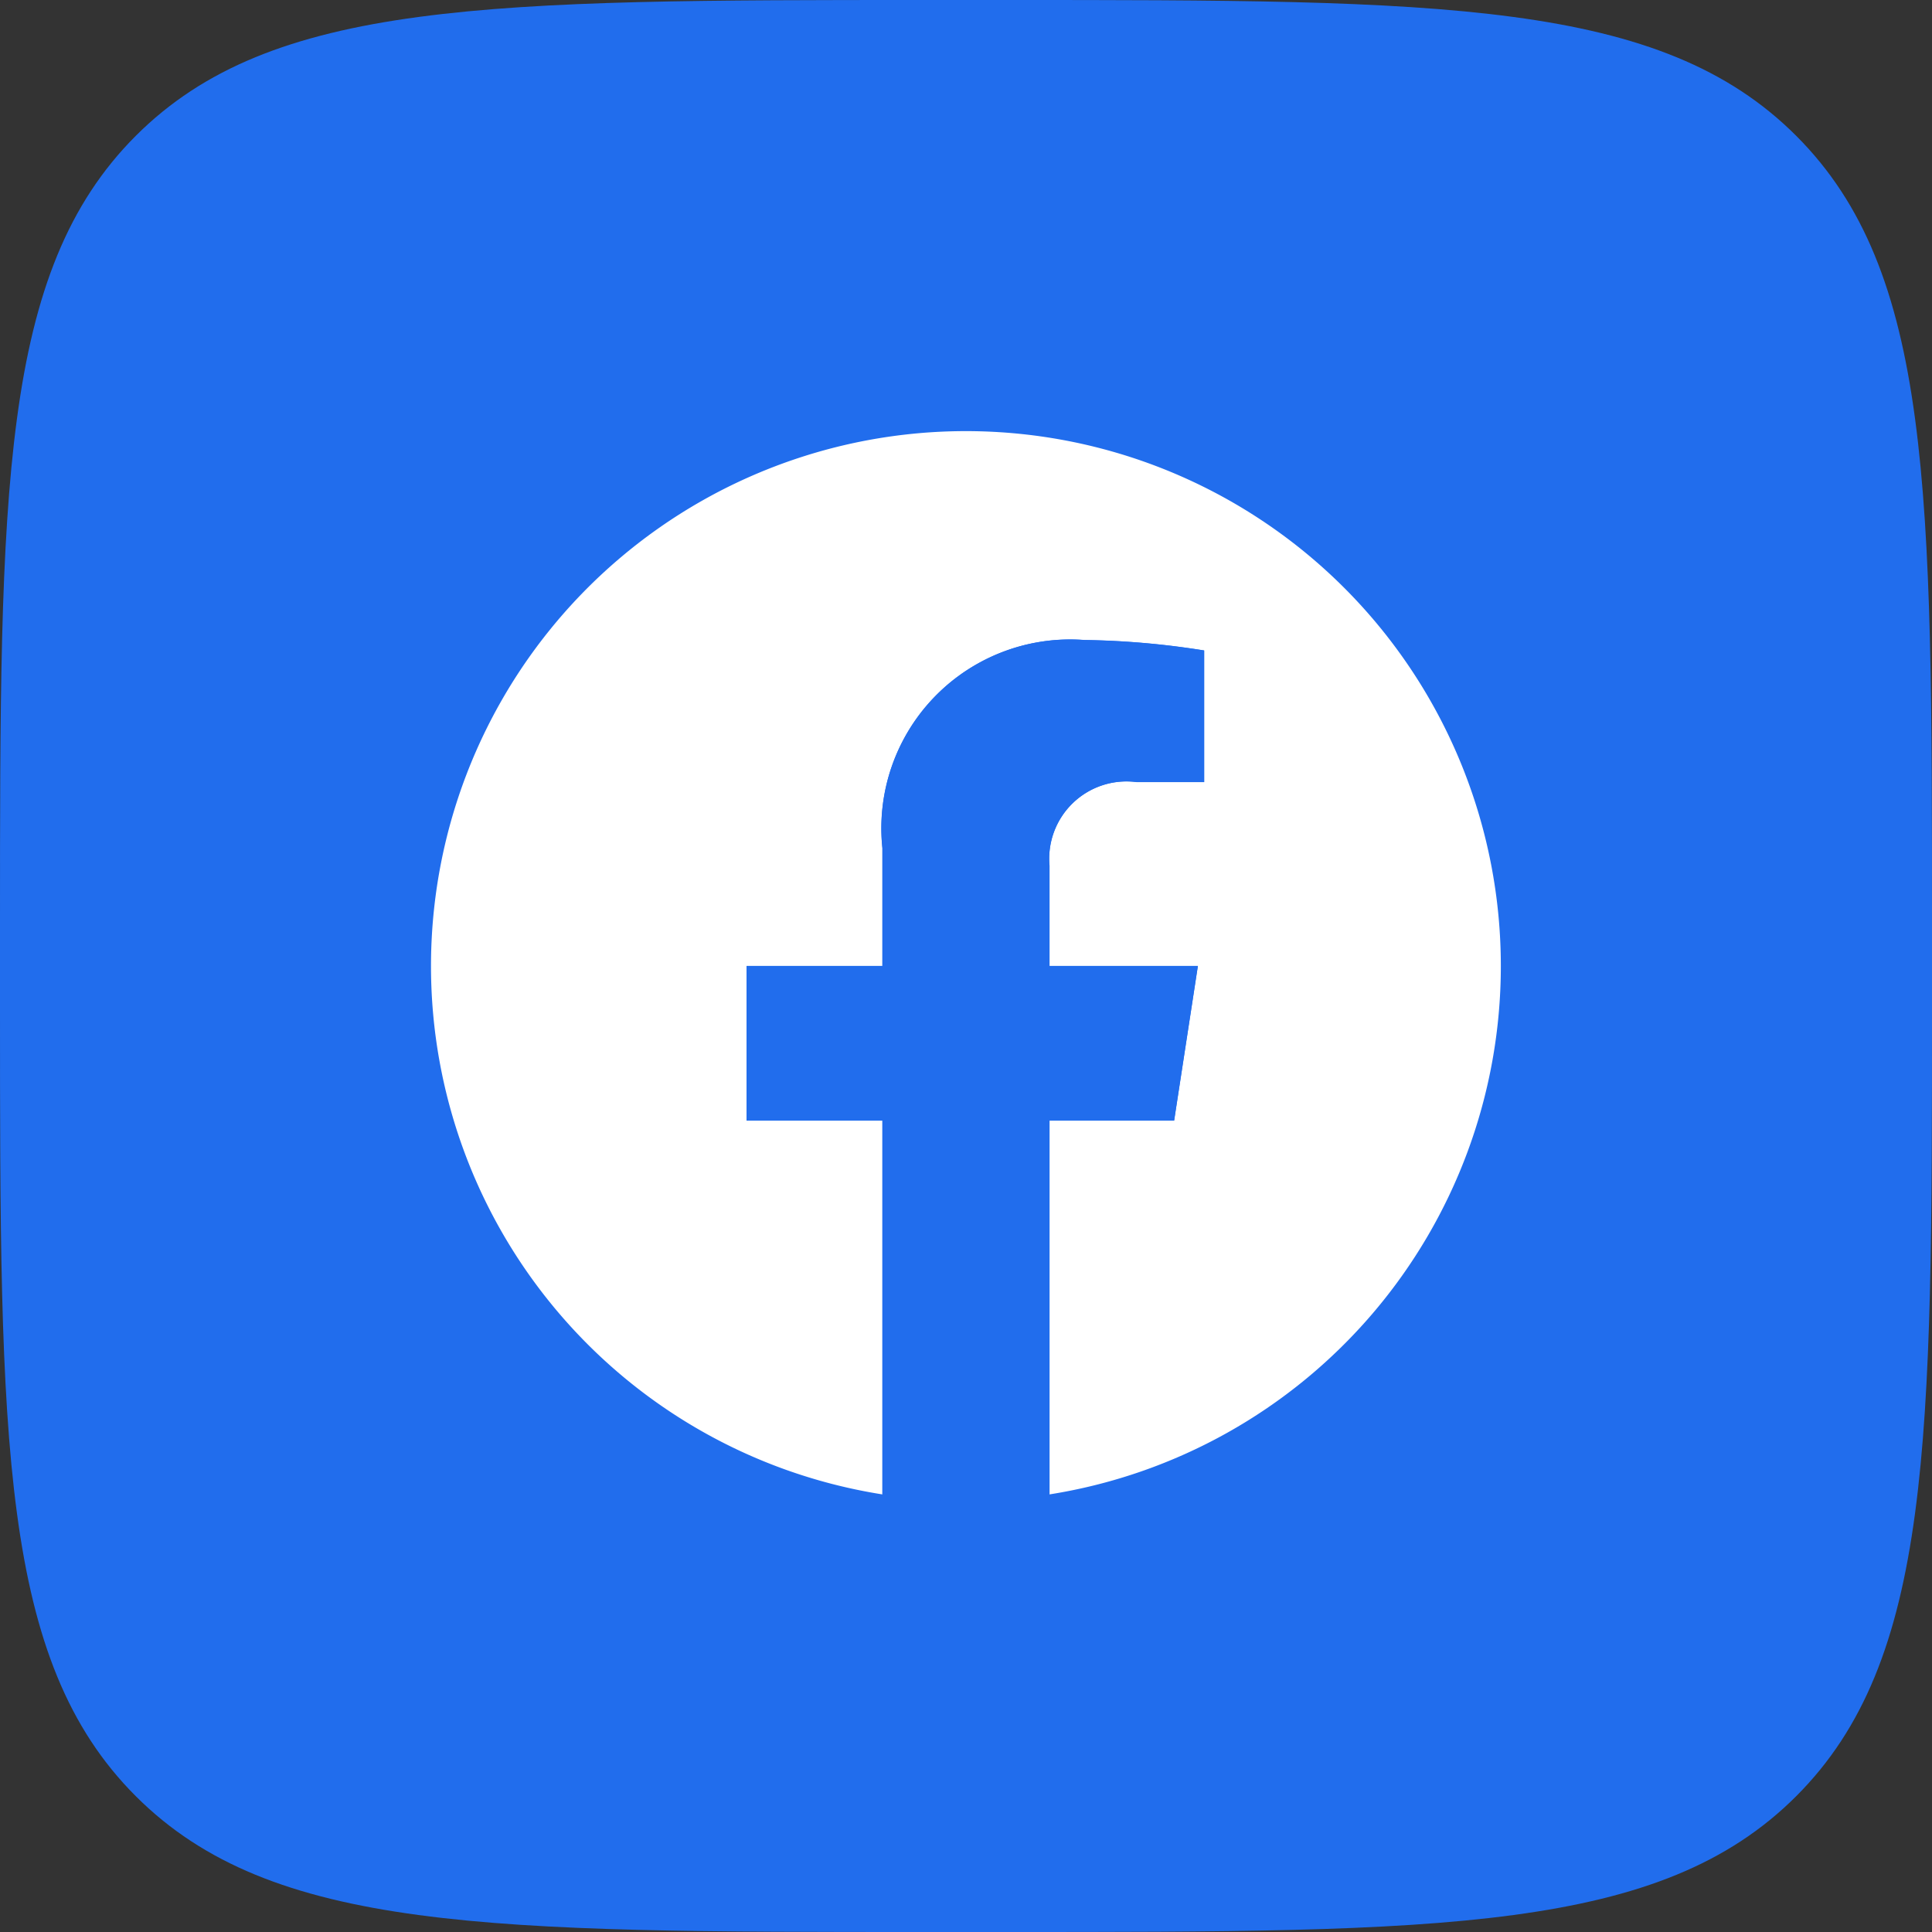
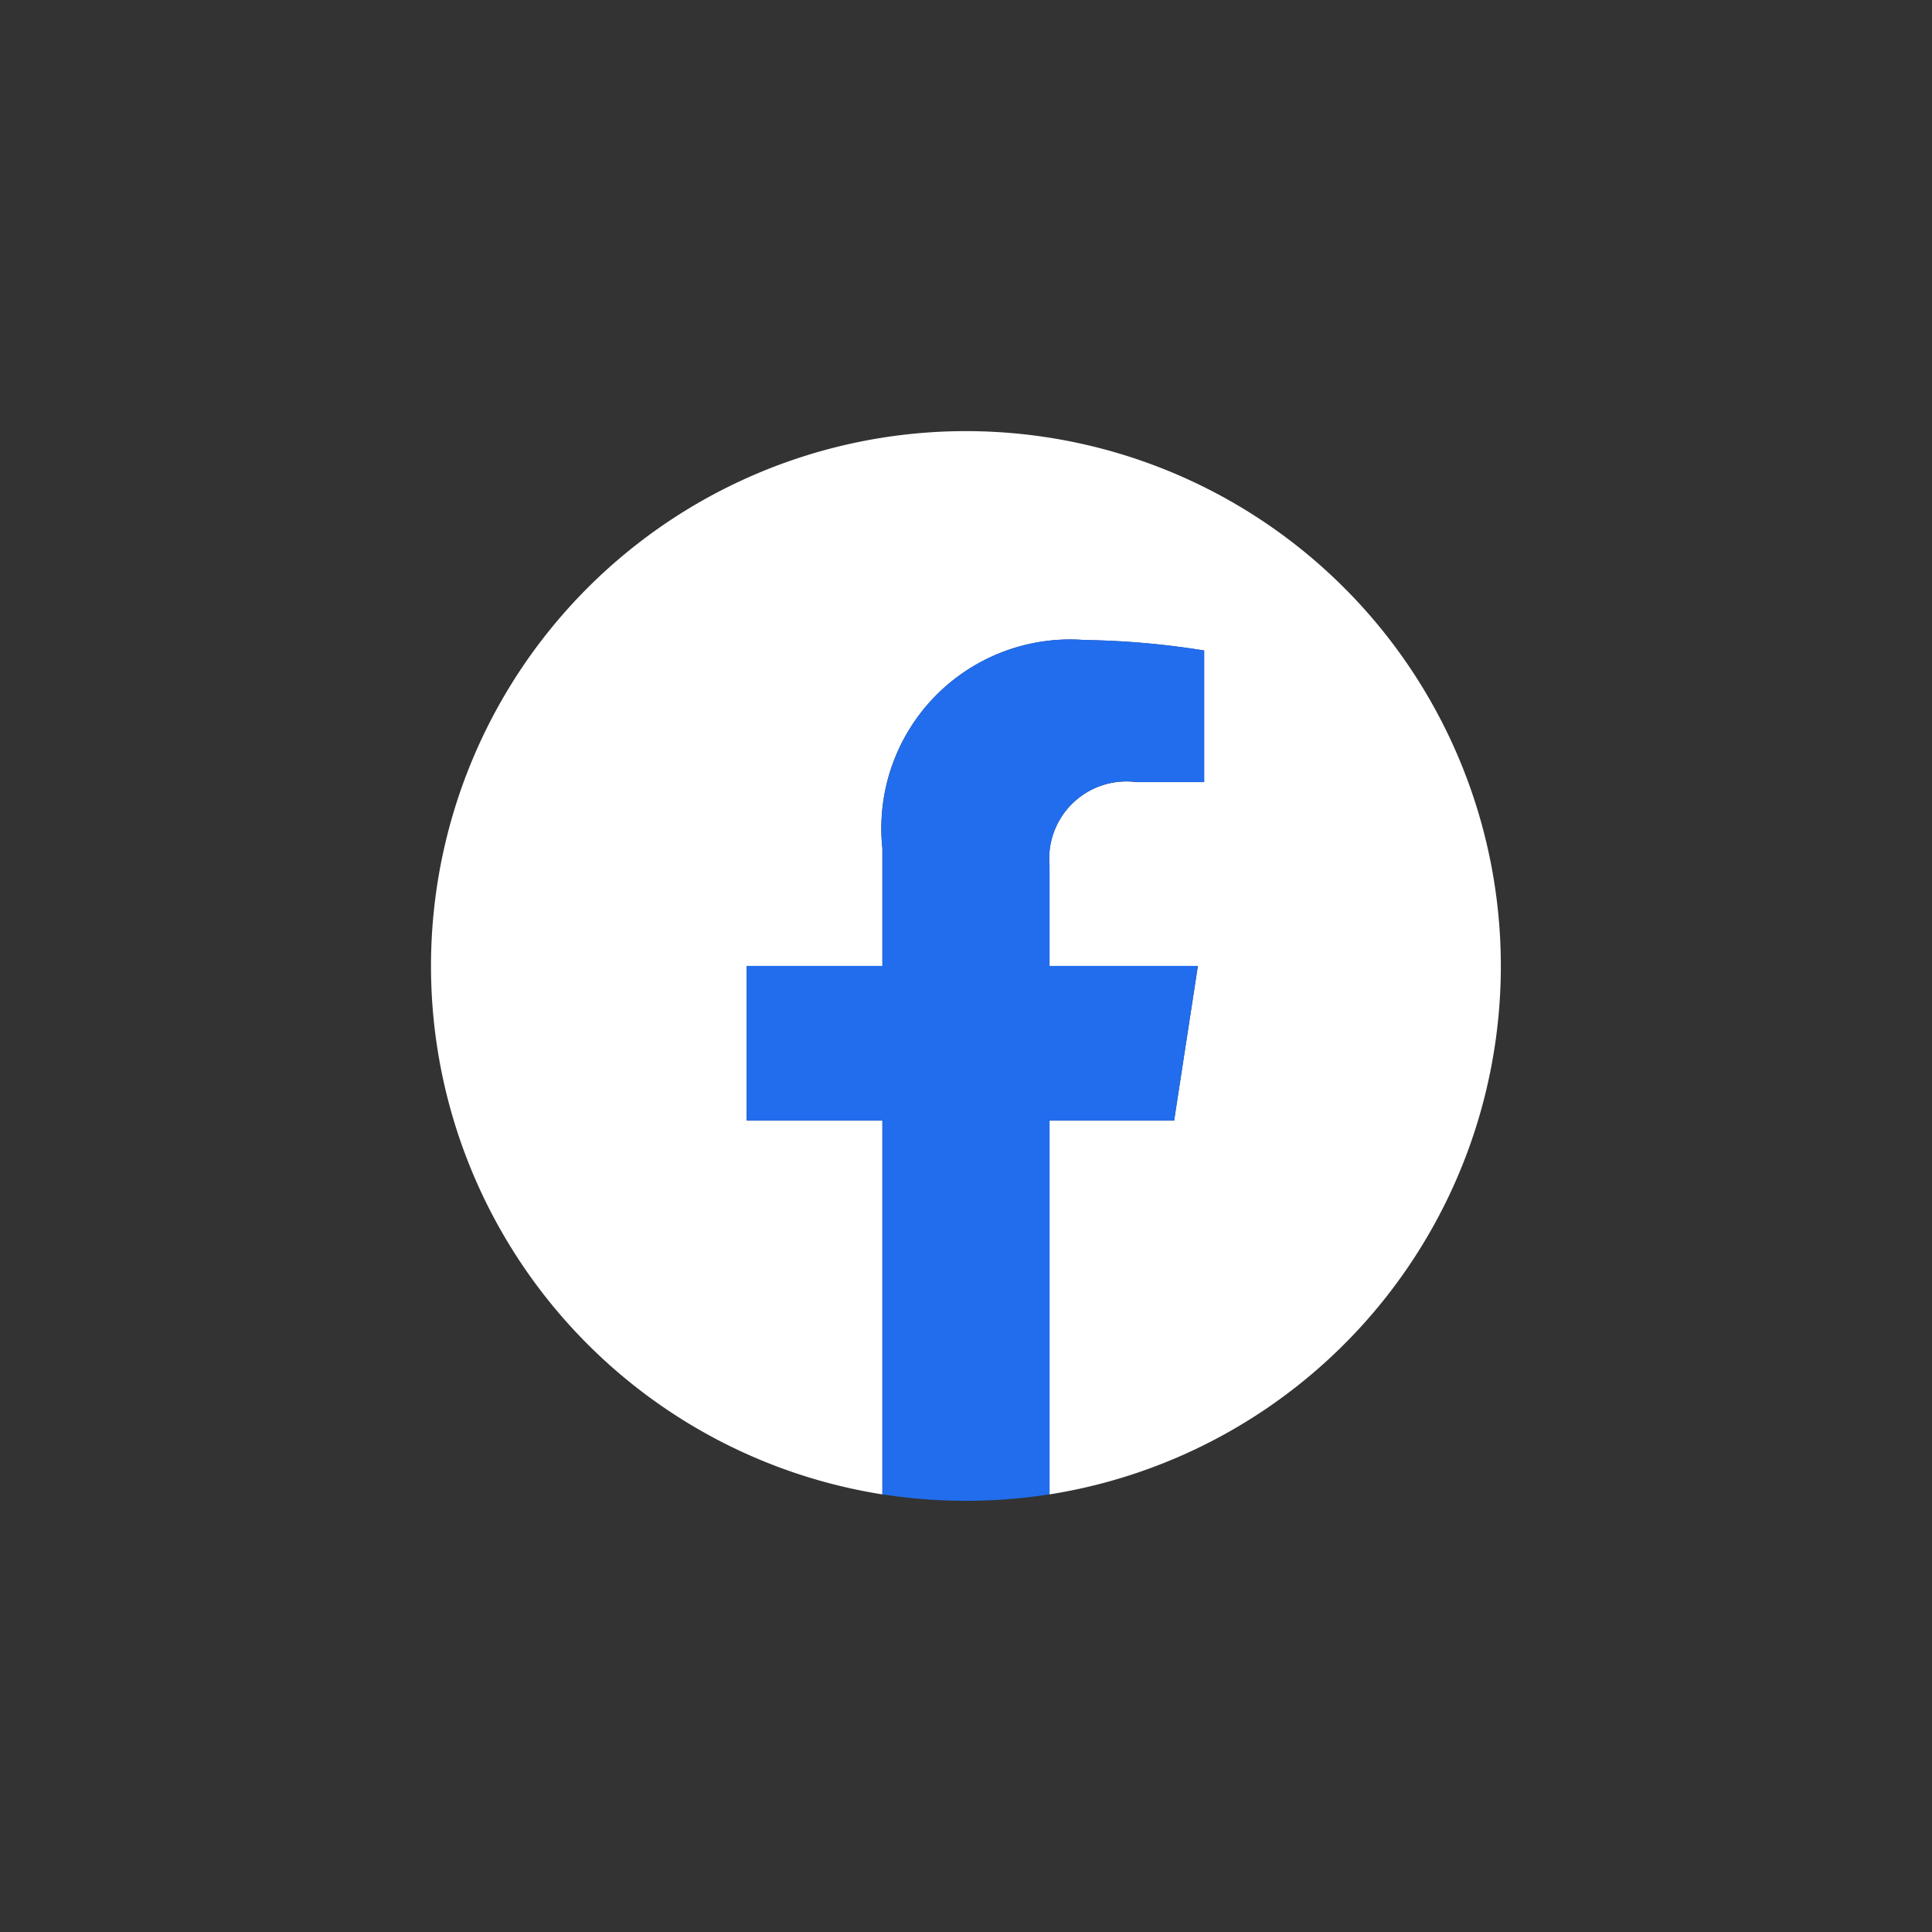
<svg xmlns="http://www.w3.org/2000/svg" width="24" height="24" viewBox="0 0 24 24">
  <rect x="0" y="0" width="24" height="24" fill="#333333" stroke="none" />
  <g id="fb" transform="translate(-60.5 -60.5)">
-     <path id="Path_1273" data-name="Path 1273" d="M60.5,72.02c0-5.431,0-8.146,1.687-9.833s4.4-1.687,9.833-1.687h.96c5.431,0,8.146,0,9.833,1.687s1.687,4.4,1.687,9.833v.96c0,5.431,0,8.146-1.687,9.833S78.411,84.5,72.98,84.5h-.96c-5.431,0-8.146,0-9.833-1.687S60.5,78.411,60.5,72.98Z" fill="#216ded" />
    <g id="Group_874" data-name="Group 874" transform="translate(65.855 65.855)">
      <path id="Path_1274" data-name="Path 1274" d="M275.289,268.645a6.645,6.645,0,1,0-7.683,6.564v-4.643h-1.687v-1.921h1.687v-1.464a2.345,2.345,0,0,1,2.51-2.585,10.216,10.216,0,0,1,1.487.13v1.635h-.838a.96.96,0,0,0-1.083,1.038v1.246h1.843l-.295,1.921h-1.548v4.643A6.646,6.646,0,0,0,275.289,268.645Z" transform="translate(-262 -262)" fill="#fff" />
      <path id="Path_1275" data-name="Path 1275" d="M414.773,365.626l.295-1.921h-1.843v-1.246a.96.96,0,0,1,1.083-1.038h.838v-1.635a10.216,10.216,0,0,0-1.487-.13,2.345,2.345,0,0,0-2.51,2.585v1.464h-1.687v1.921h1.687v4.643a6.715,6.715,0,0,0,2.076,0v-4.643Z" transform="translate(-405.542 -357.061)" fill="#216ded" />
    </g>
  </g>
</svg>